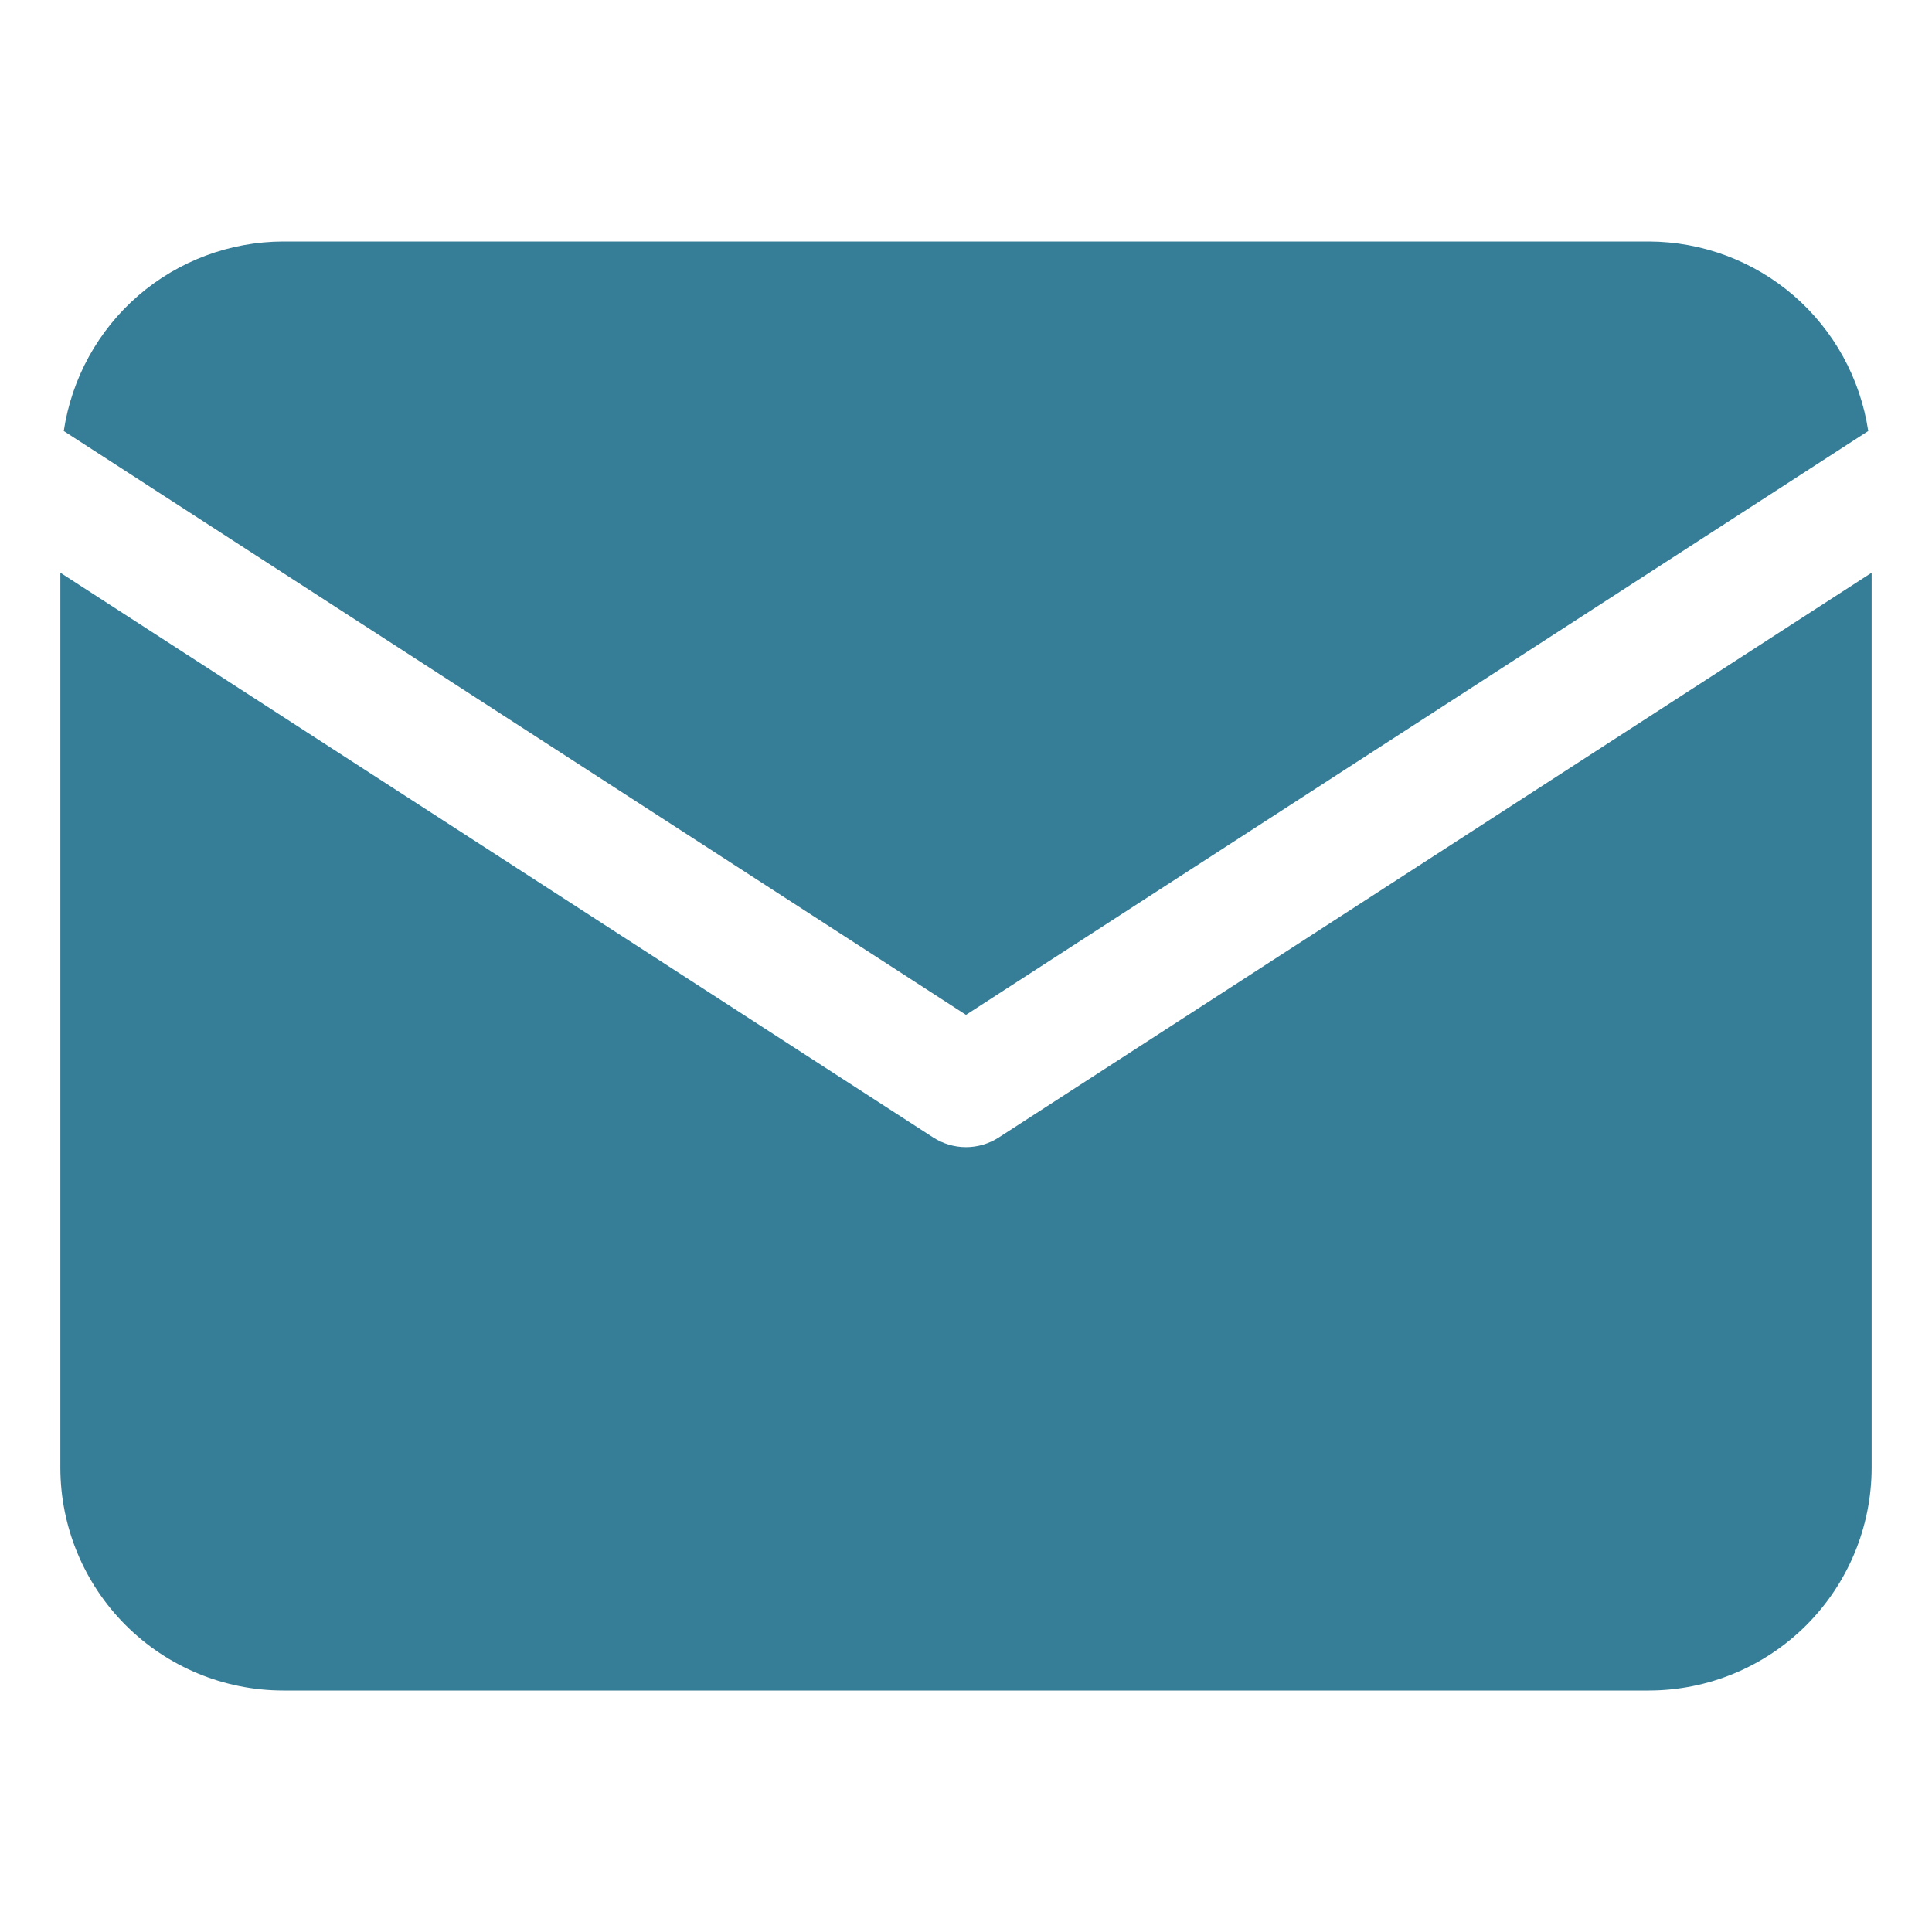
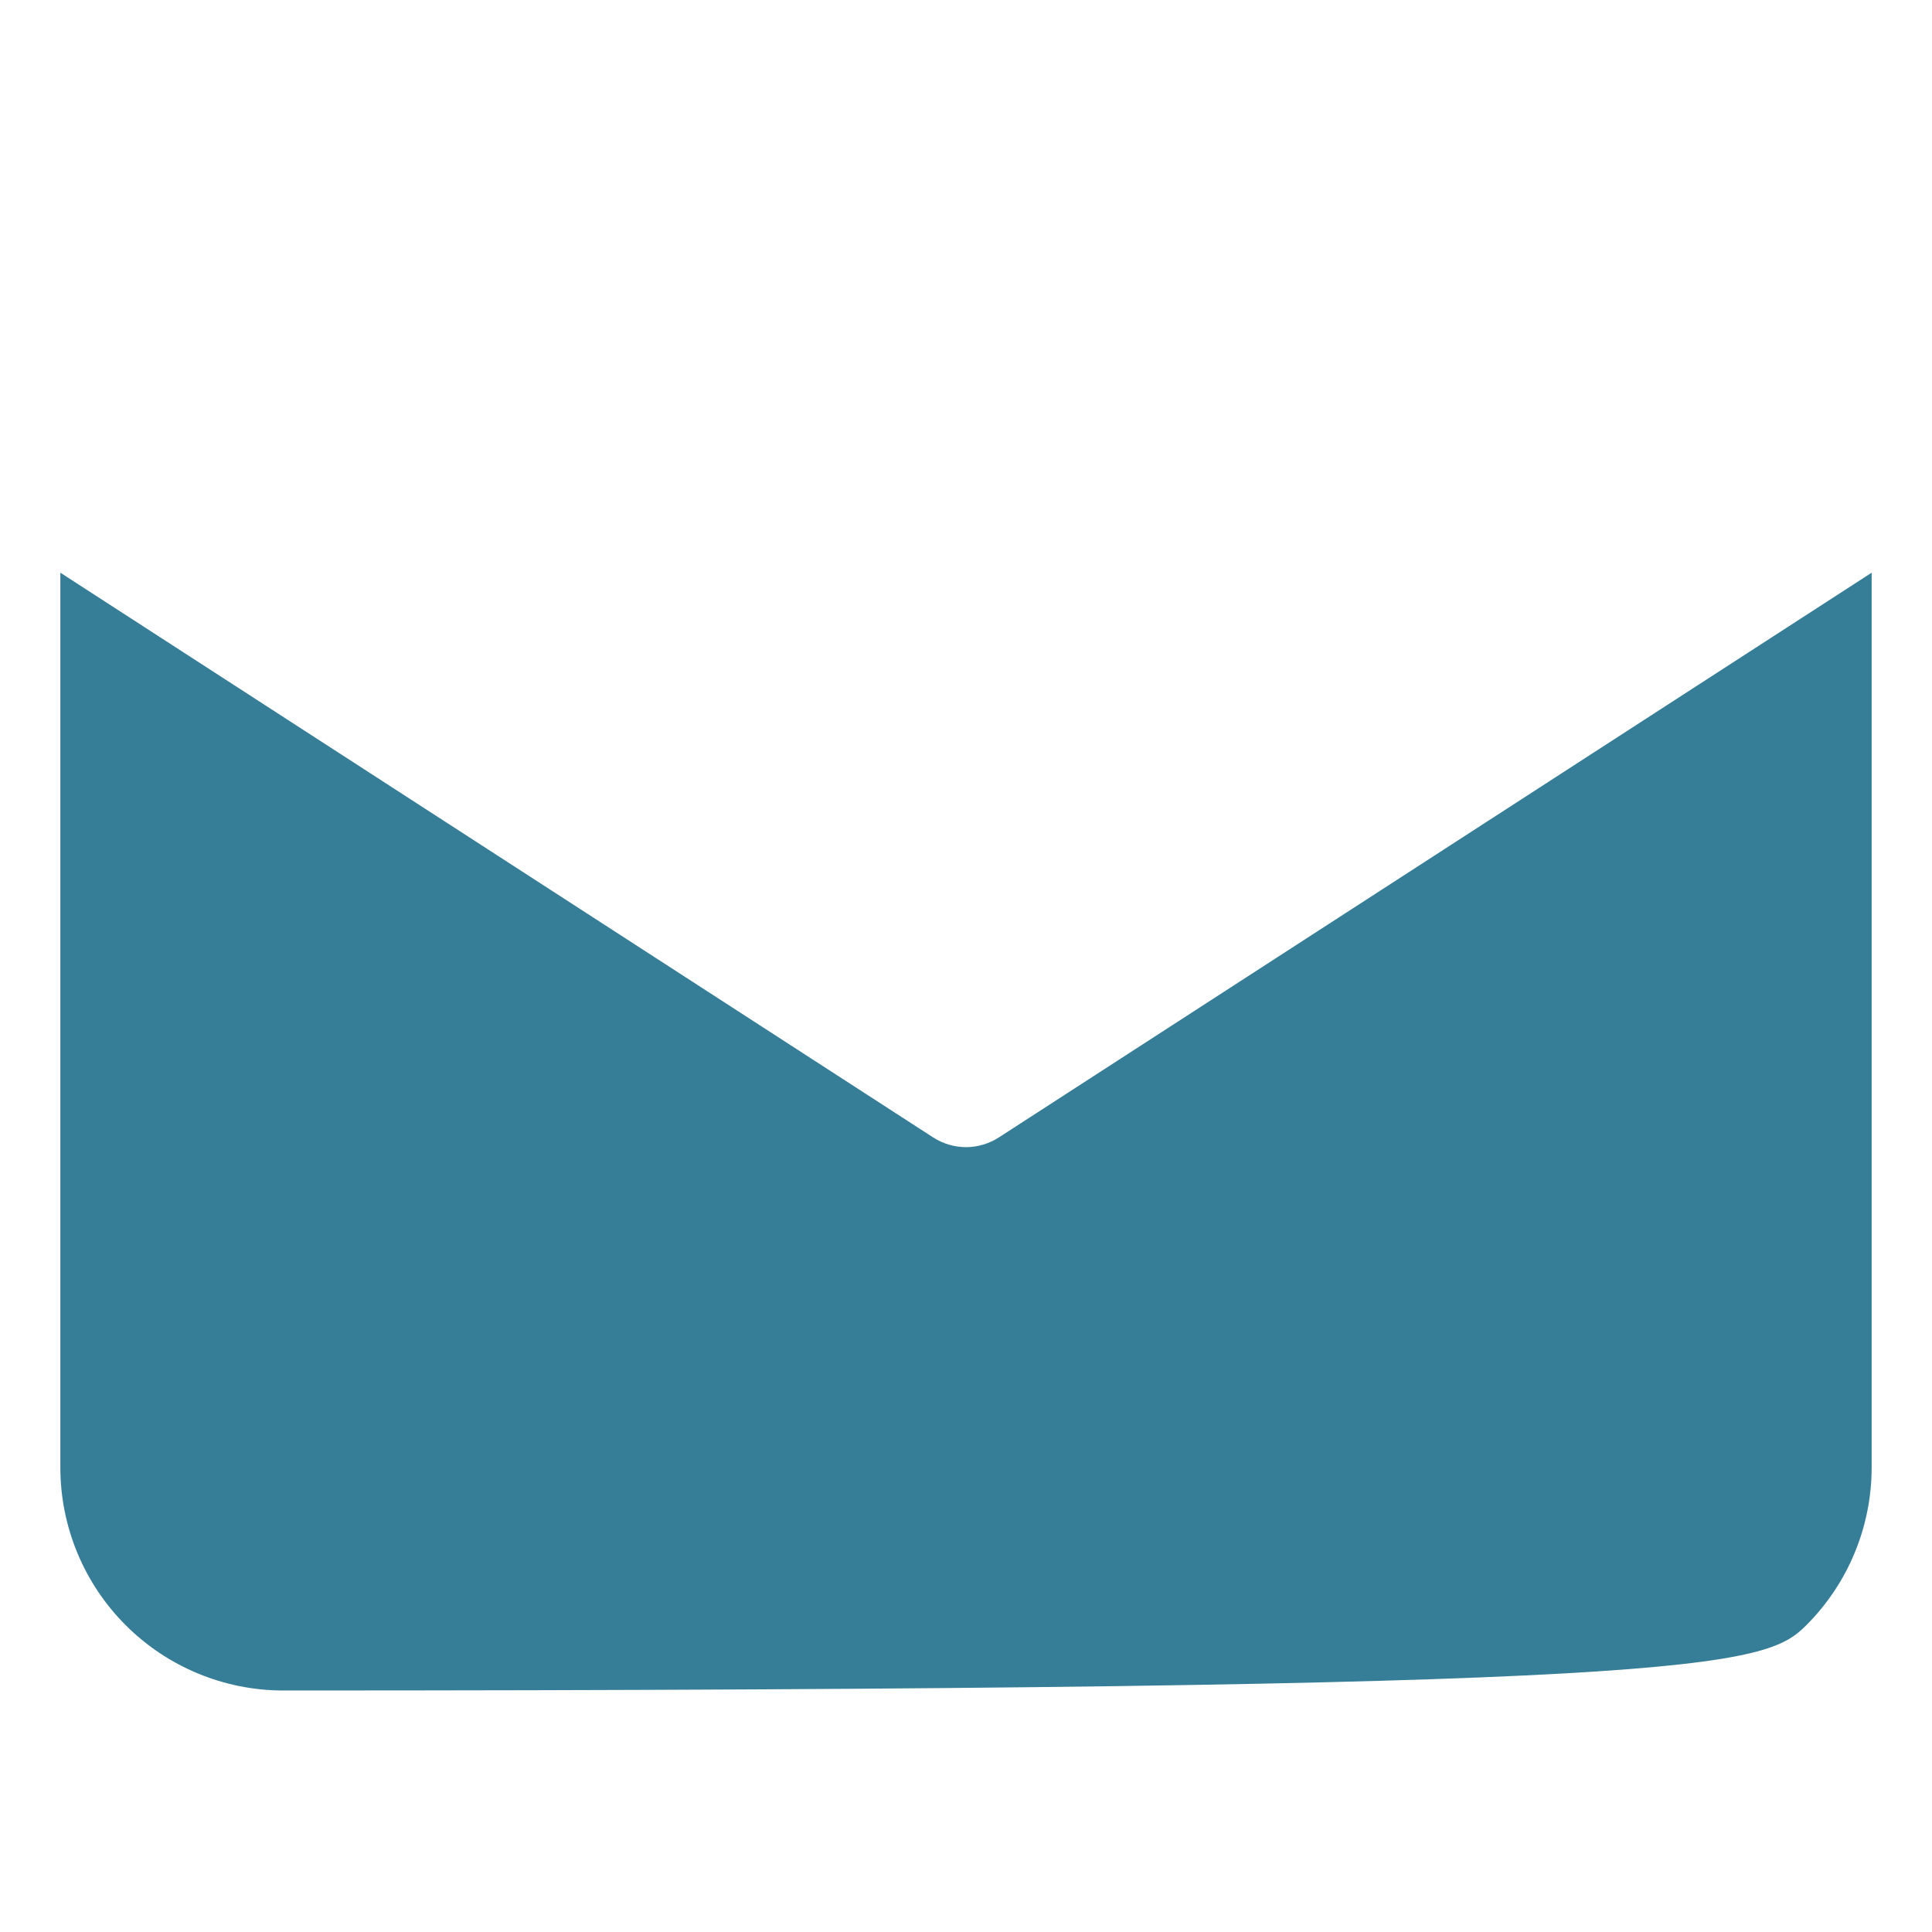
<svg xmlns="http://www.w3.org/2000/svg" width="21" height="21" viewBox="0 0 21 21" fill="none">
-   <path d="M20.307 4.685C20.221 4.113 19.934 3.591 19.497 3.213C19.059 2.835 18.501 2.627 17.923 2.625H3.077C2.499 2.627 1.941 2.835 1.503 3.213C1.066 3.591 0.779 4.113 0.693 4.685L10.5 11.031L20.307 4.685Z" fill="#367D97" />
-   <path d="M10.856 12.364C10.75 12.432 10.626 12.469 10.5 12.469C10.374 12.469 10.25 12.432 10.144 12.364L0.656 6.225V15.954C0.657 16.596 0.912 17.211 1.366 17.665C1.82 18.119 2.435 18.374 3.077 18.375H17.923C18.565 18.374 19.18 18.119 19.634 17.665C20.088 17.211 20.343 16.596 20.344 15.954V6.225L10.856 12.364Z" fill="#367D97" />
+   <path d="M10.856 12.364C10.75 12.432 10.626 12.469 10.5 12.469C10.374 12.469 10.25 12.432 10.144 12.364L0.656 6.225V15.954C0.657 16.596 0.912 17.211 1.366 17.665C1.82 18.119 2.435 18.374 3.077 18.375C18.565 18.374 19.18 18.119 19.634 17.665C20.088 17.211 20.343 16.596 20.344 15.954V6.225L10.856 12.364Z" fill="#367D97" />
</svg>